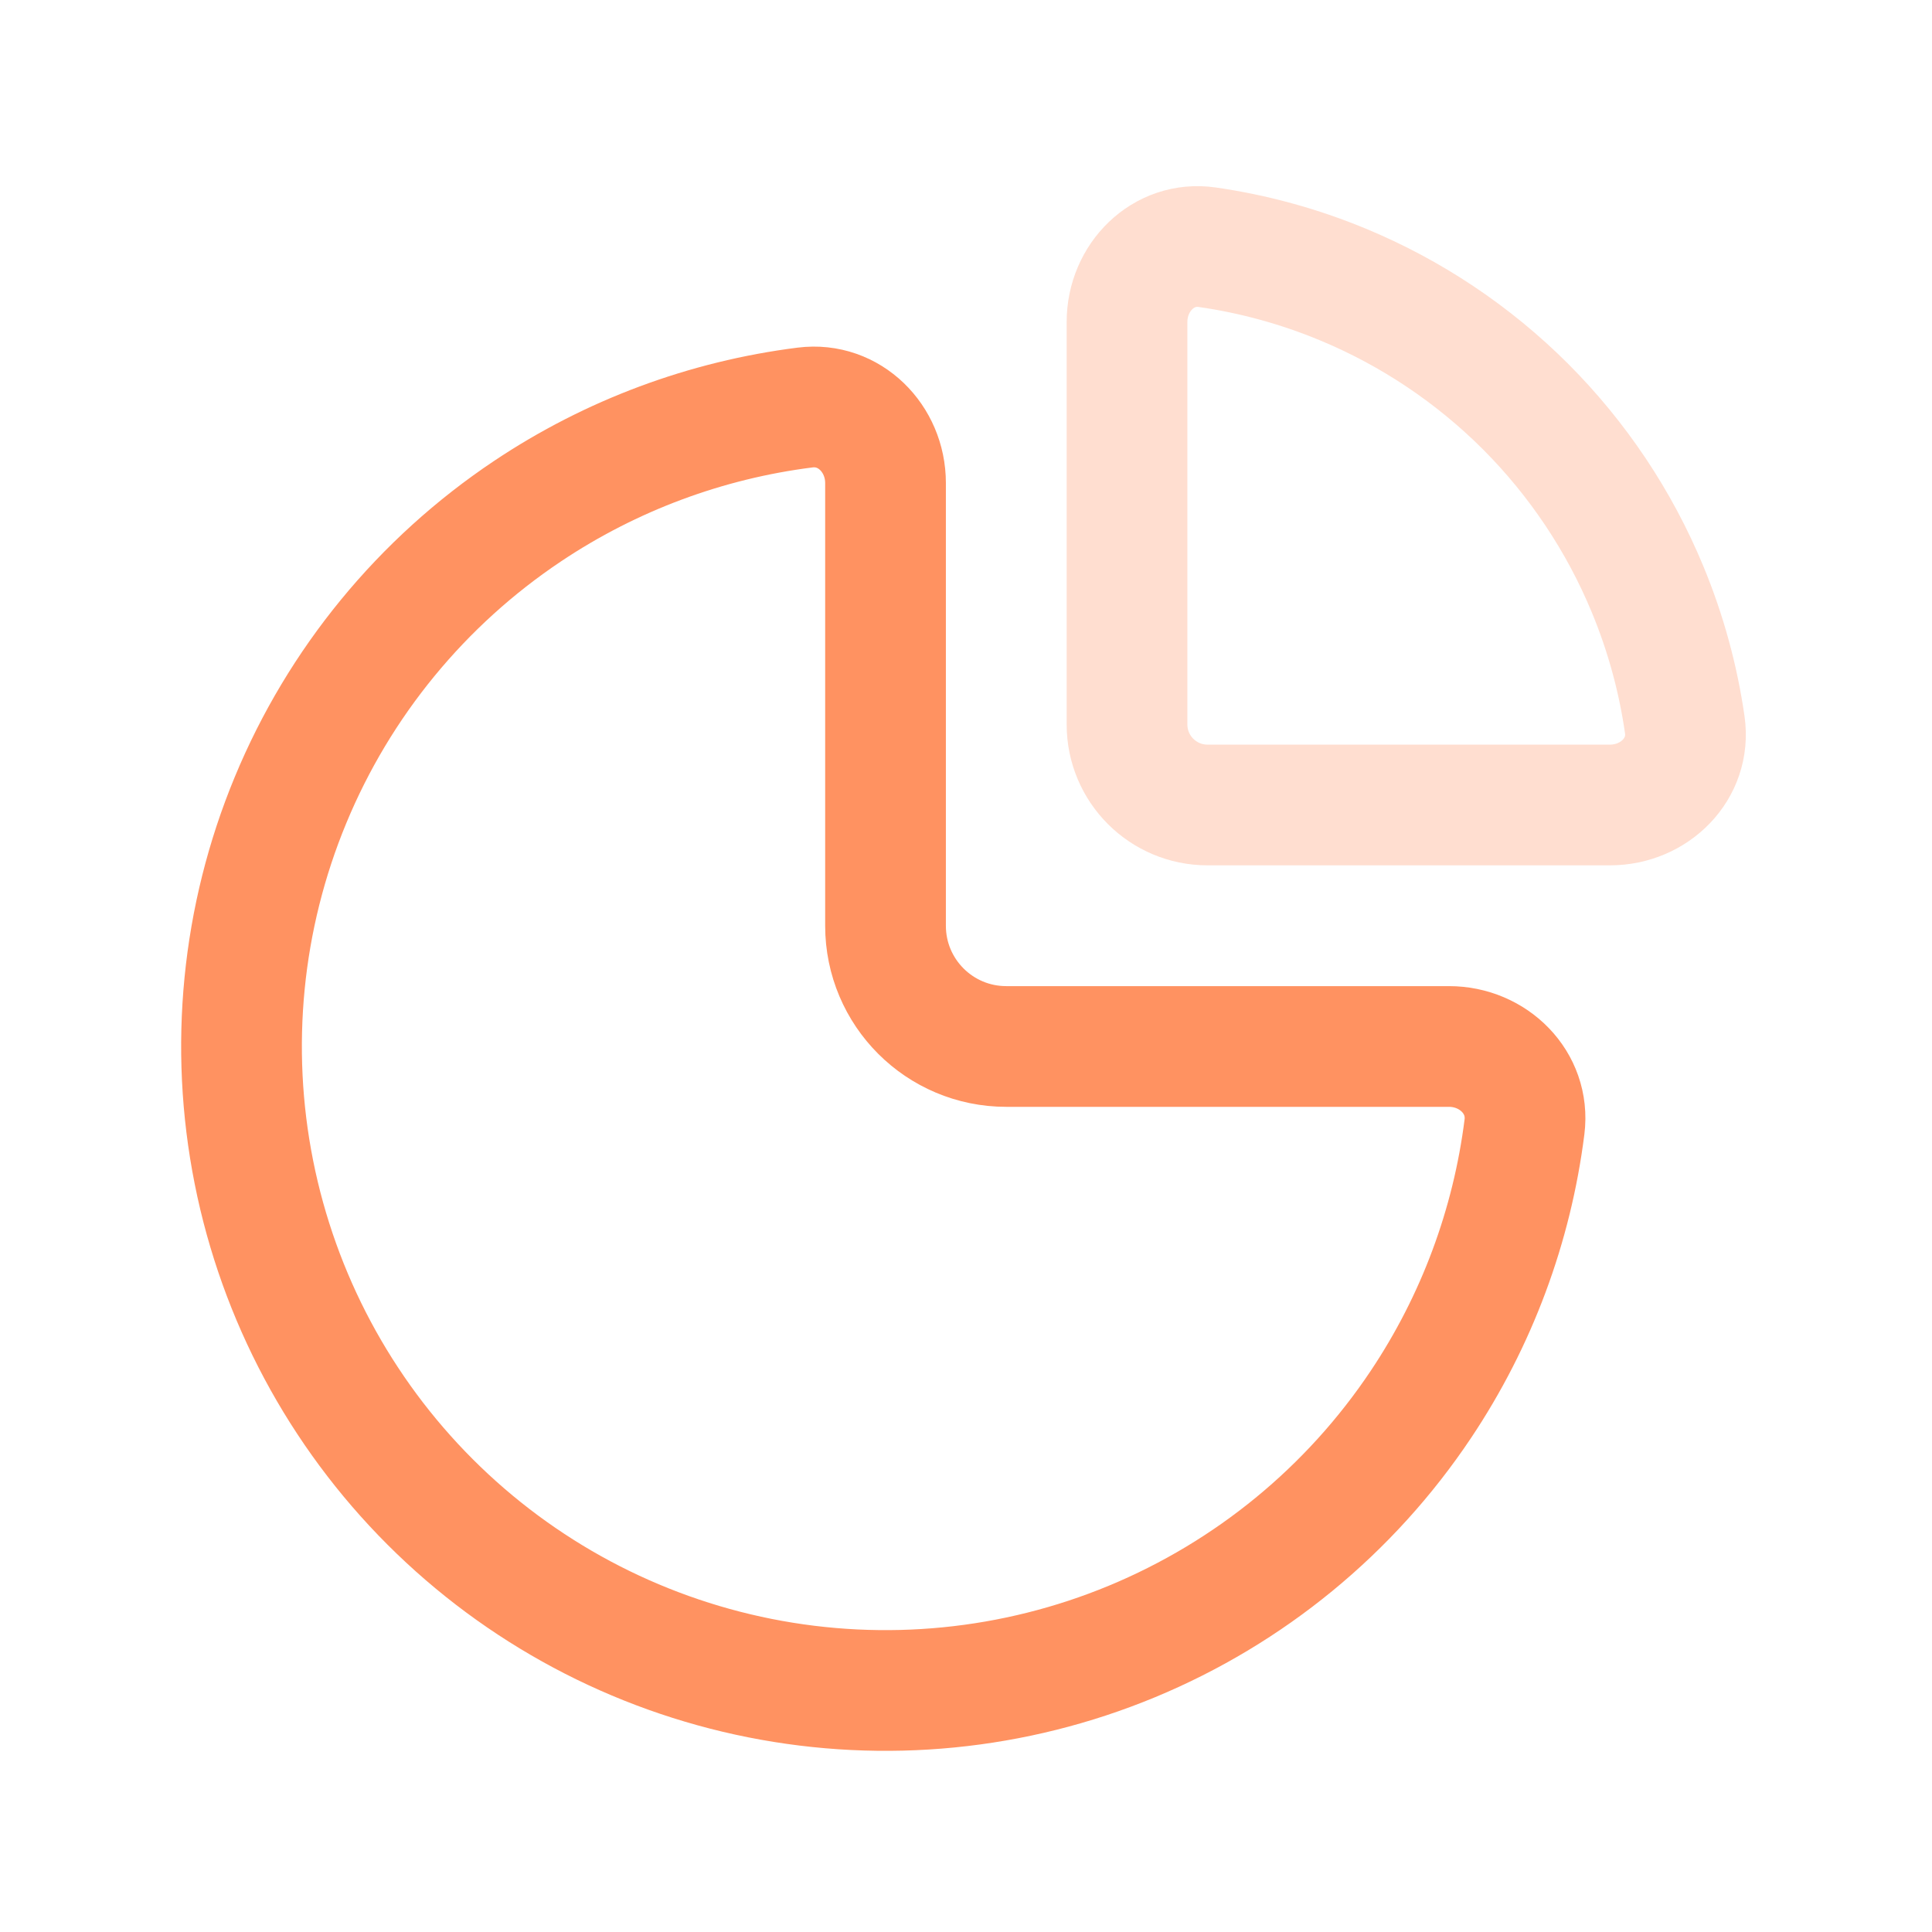
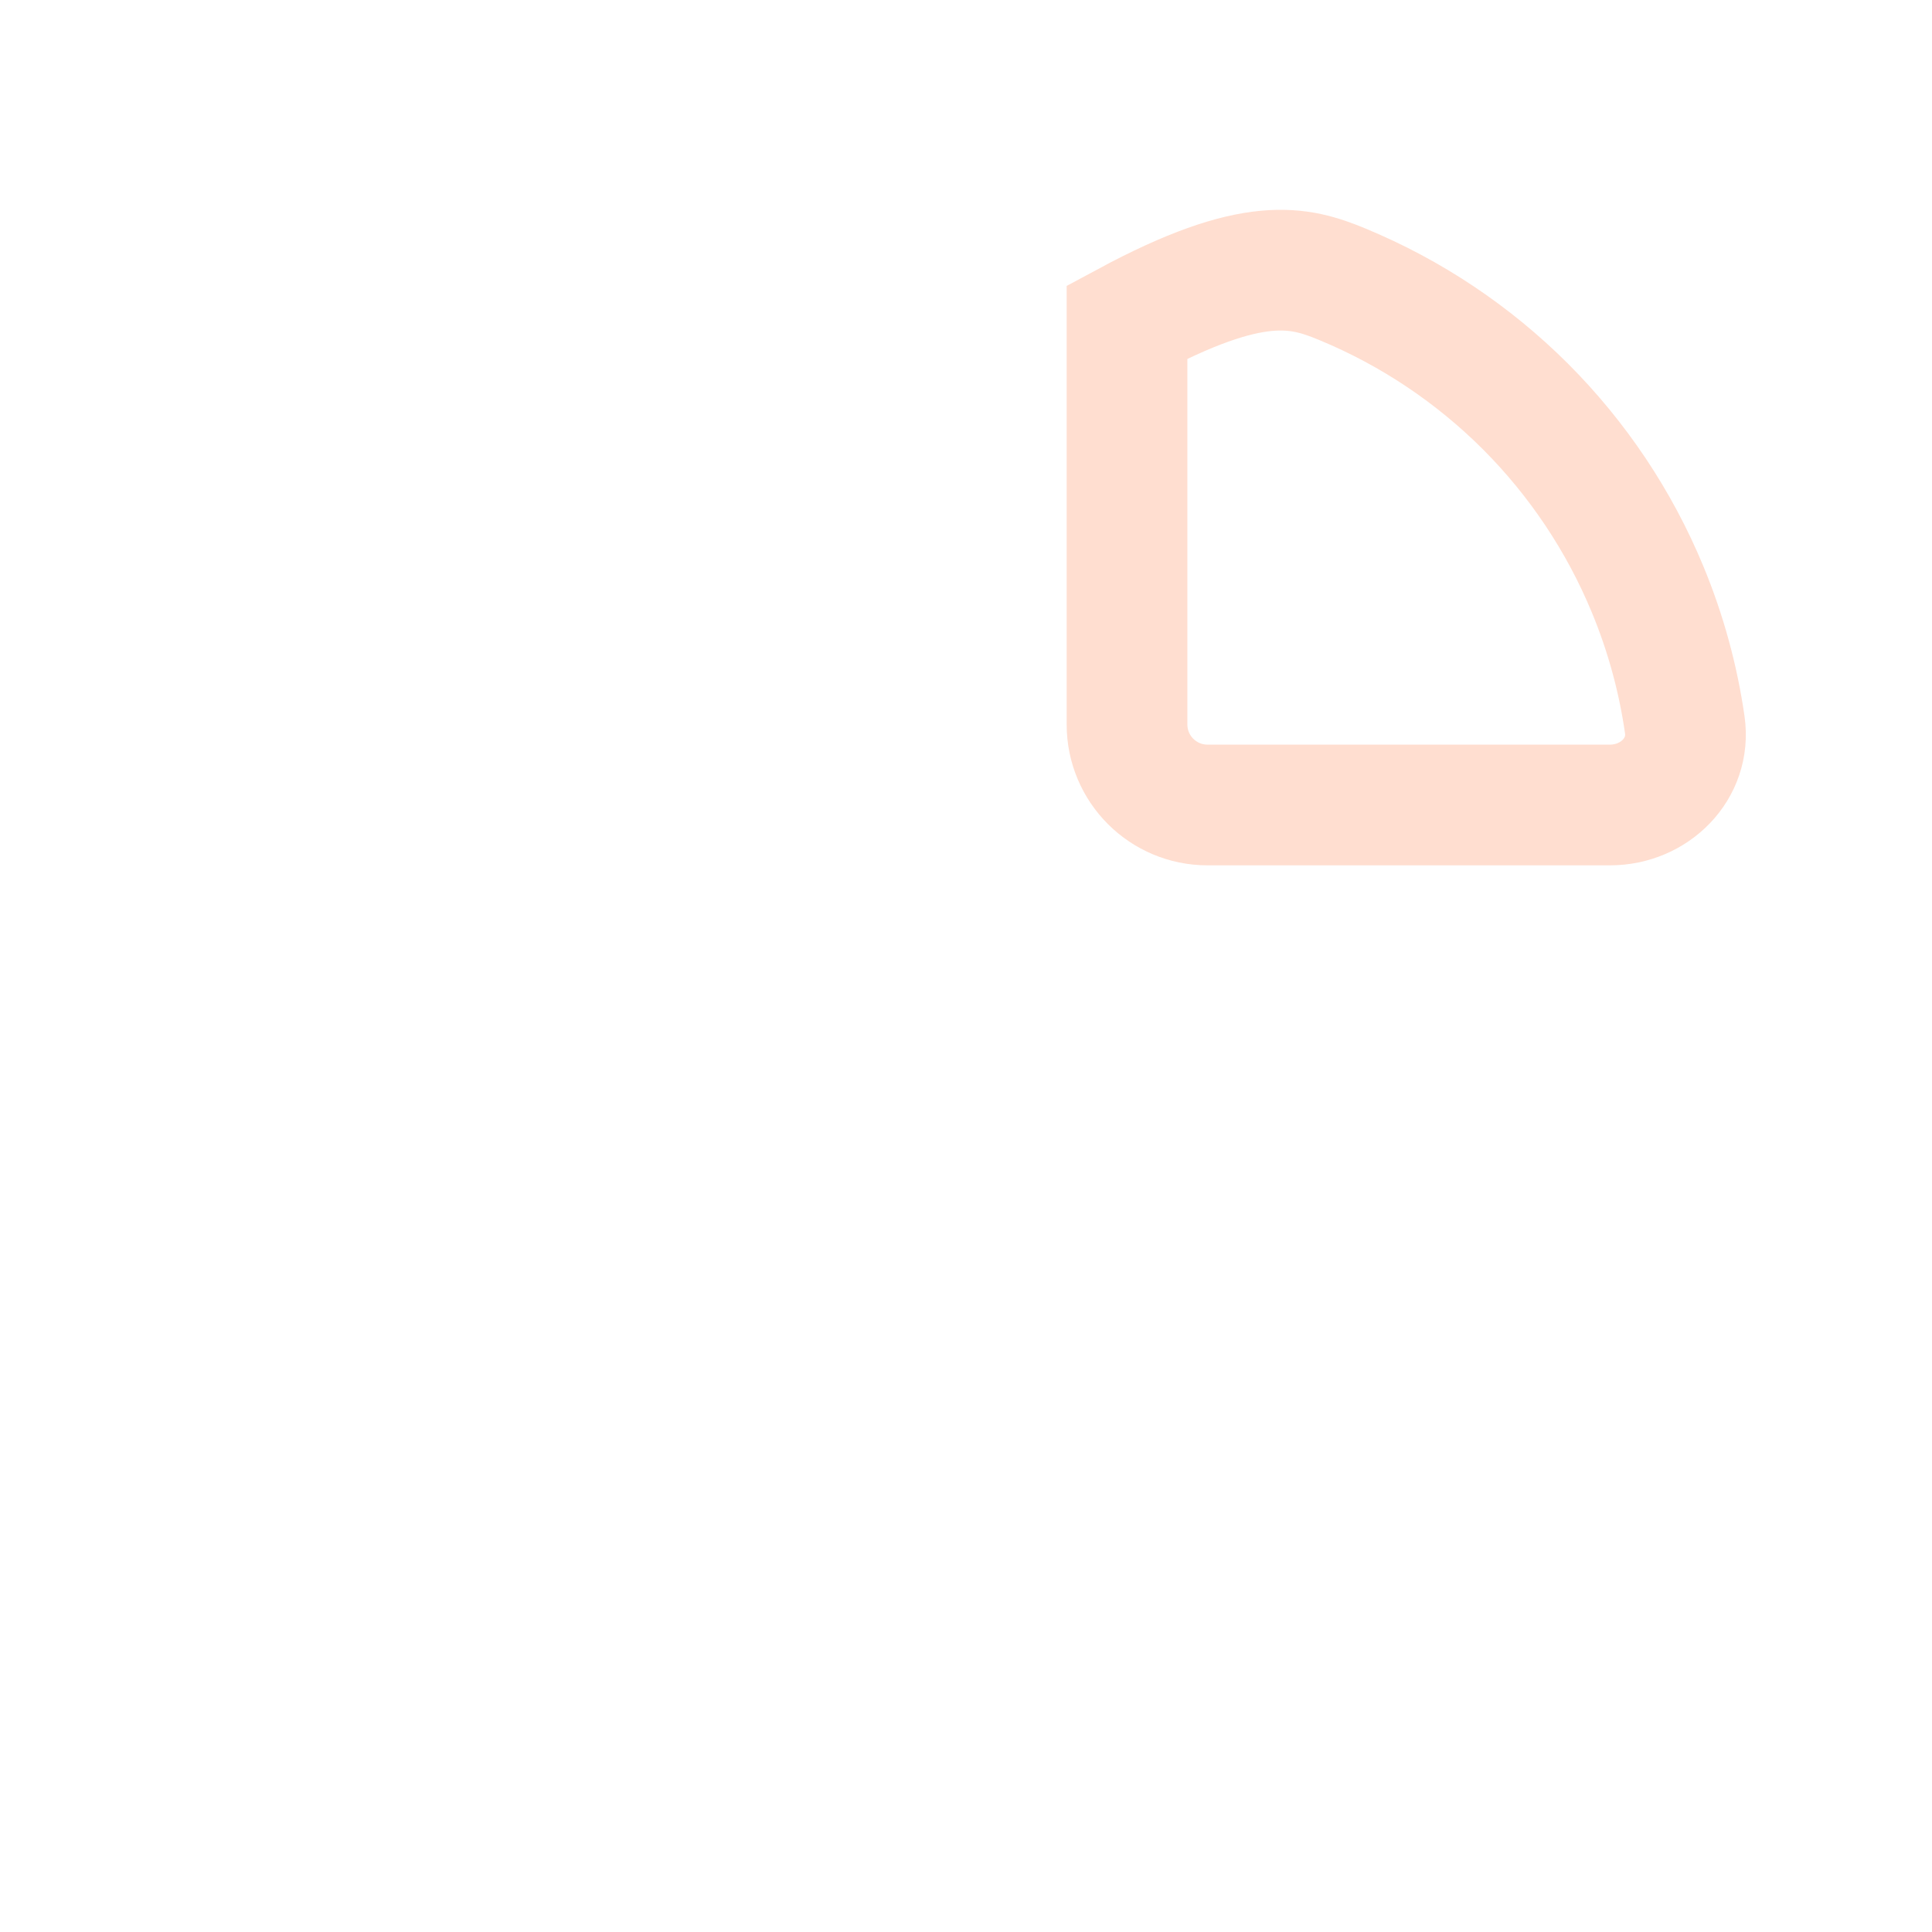
<svg xmlns="http://www.w3.org/2000/svg" width="29" height="29" viewBox="0 0 29 29" fill="none">
-   <path d="M13.292 7.25C13.292 6.583 12.749 6.034 12.086 6.117C10.602 6.304 9.175 6.833 7.921 7.671C6.331 8.733 5.092 10.243 4.361 12.009C3.629 13.775 3.438 15.719 3.811 17.594C4.184 19.469 5.104 21.192 6.456 22.544C7.808 23.896 9.531 24.816 11.406 25.189C13.281 25.562 15.225 25.371 16.991 24.639C18.757 23.907 20.267 22.669 21.329 21.079C22.167 19.825 22.696 18.398 22.883 16.914C22.966 16.251 22.417 15.708 21.75 15.708H15.104C14.103 15.708 13.292 14.897 13.292 13.896V7.25Z" stroke="#FF9261" stroke-width="1.812" />
-   <path opacity="0.3" d="M16.917 4.833C16.917 4.166 17.46 3.616 18.121 3.711C18.817 3.811 19.5 3.998 20.154 4.269C21.18 4.694 22.112 5.317 22.898 6.102C23.683 6.888 24.306 7.82 24.731 8.846C25.002 9.5 25.189 10.182 25.289 10.879C25.384 11.54 24.834 12.083 24.167 12.083L18.125 12.083C17.458 12.083 16.917 11.542 16.917 10.875V4.833Z" stroke="#FF9261" stroke-width="1.812" />
+   <path opacity="0.3" d="M16.917 4.833C18.817 3.811 19.5 3.998 20.154 4.269C21.18 4.694 22.112 5.317 22.898 6.102C23.683 6.888 24.306 7.82 24.731 8.846C25.002 9.5 25.189 10.182 25.289 10.879C25.384 11.54 24.834 12.083 24.167 12.083L18.125 12.083C17.458 12.083 16.917 11.542 16.917 10.875V4.833Z" stroke="#FF9261" stroke-width="1.812" />
</svg>